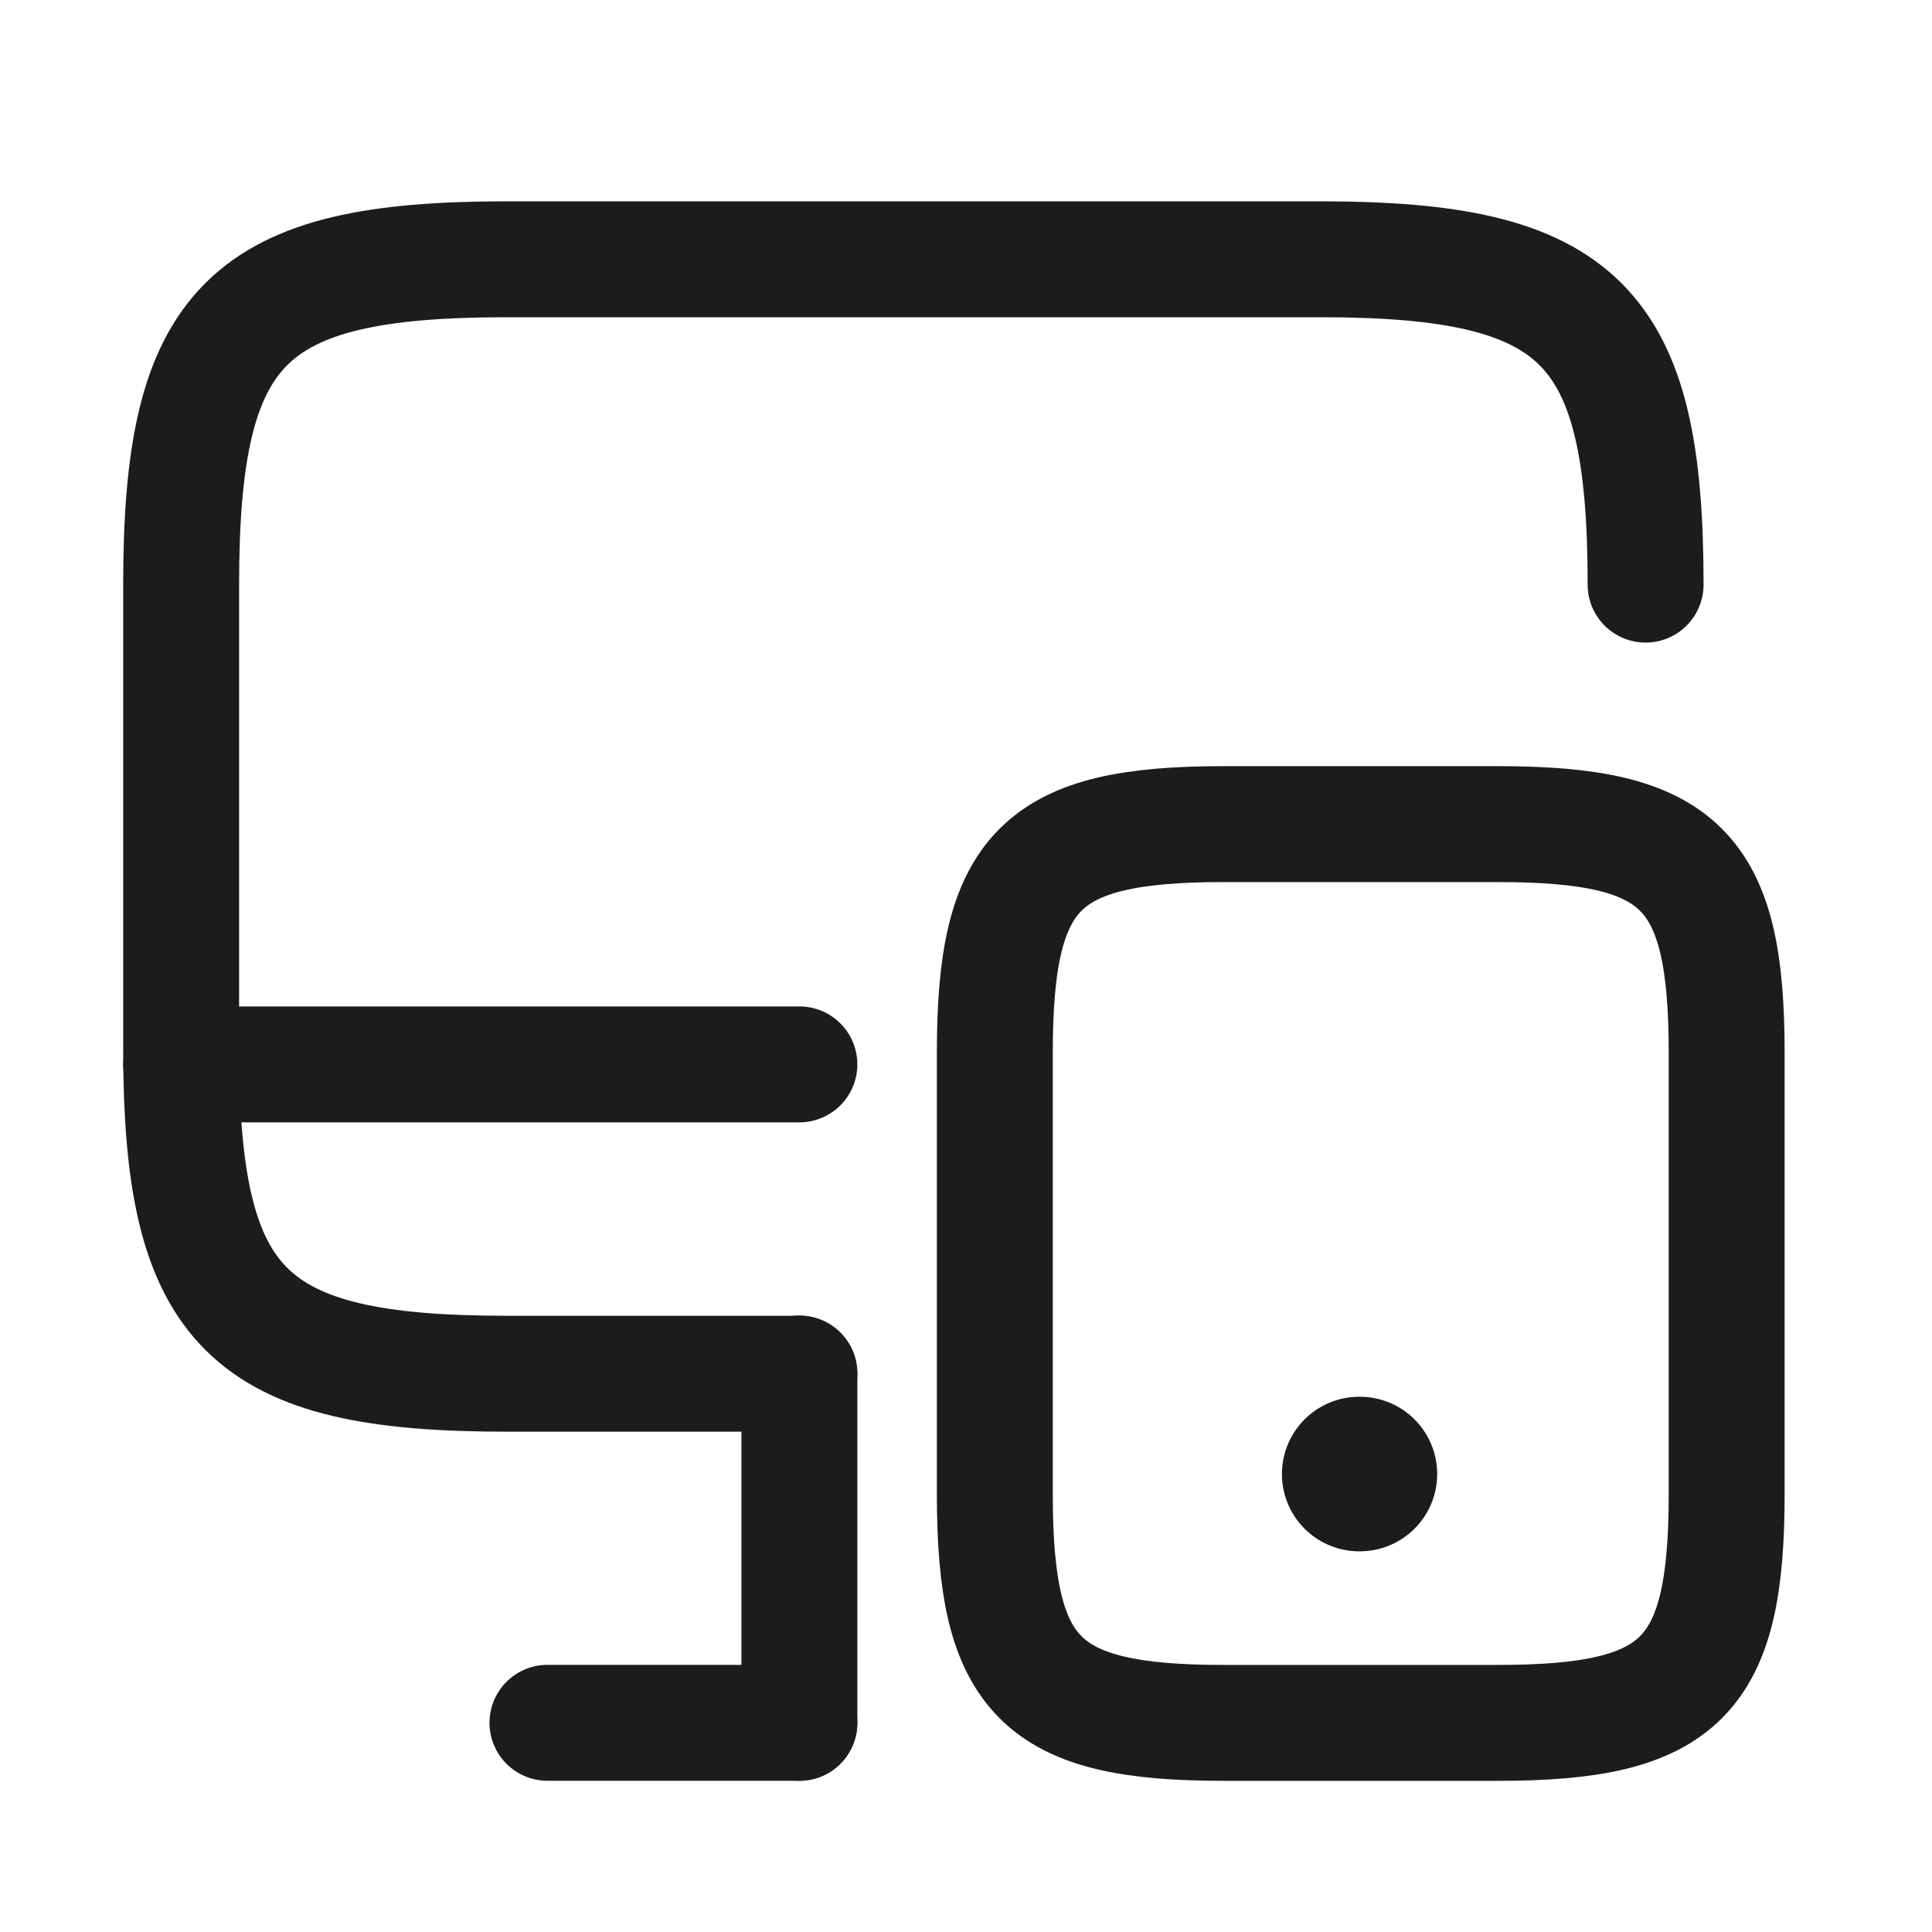
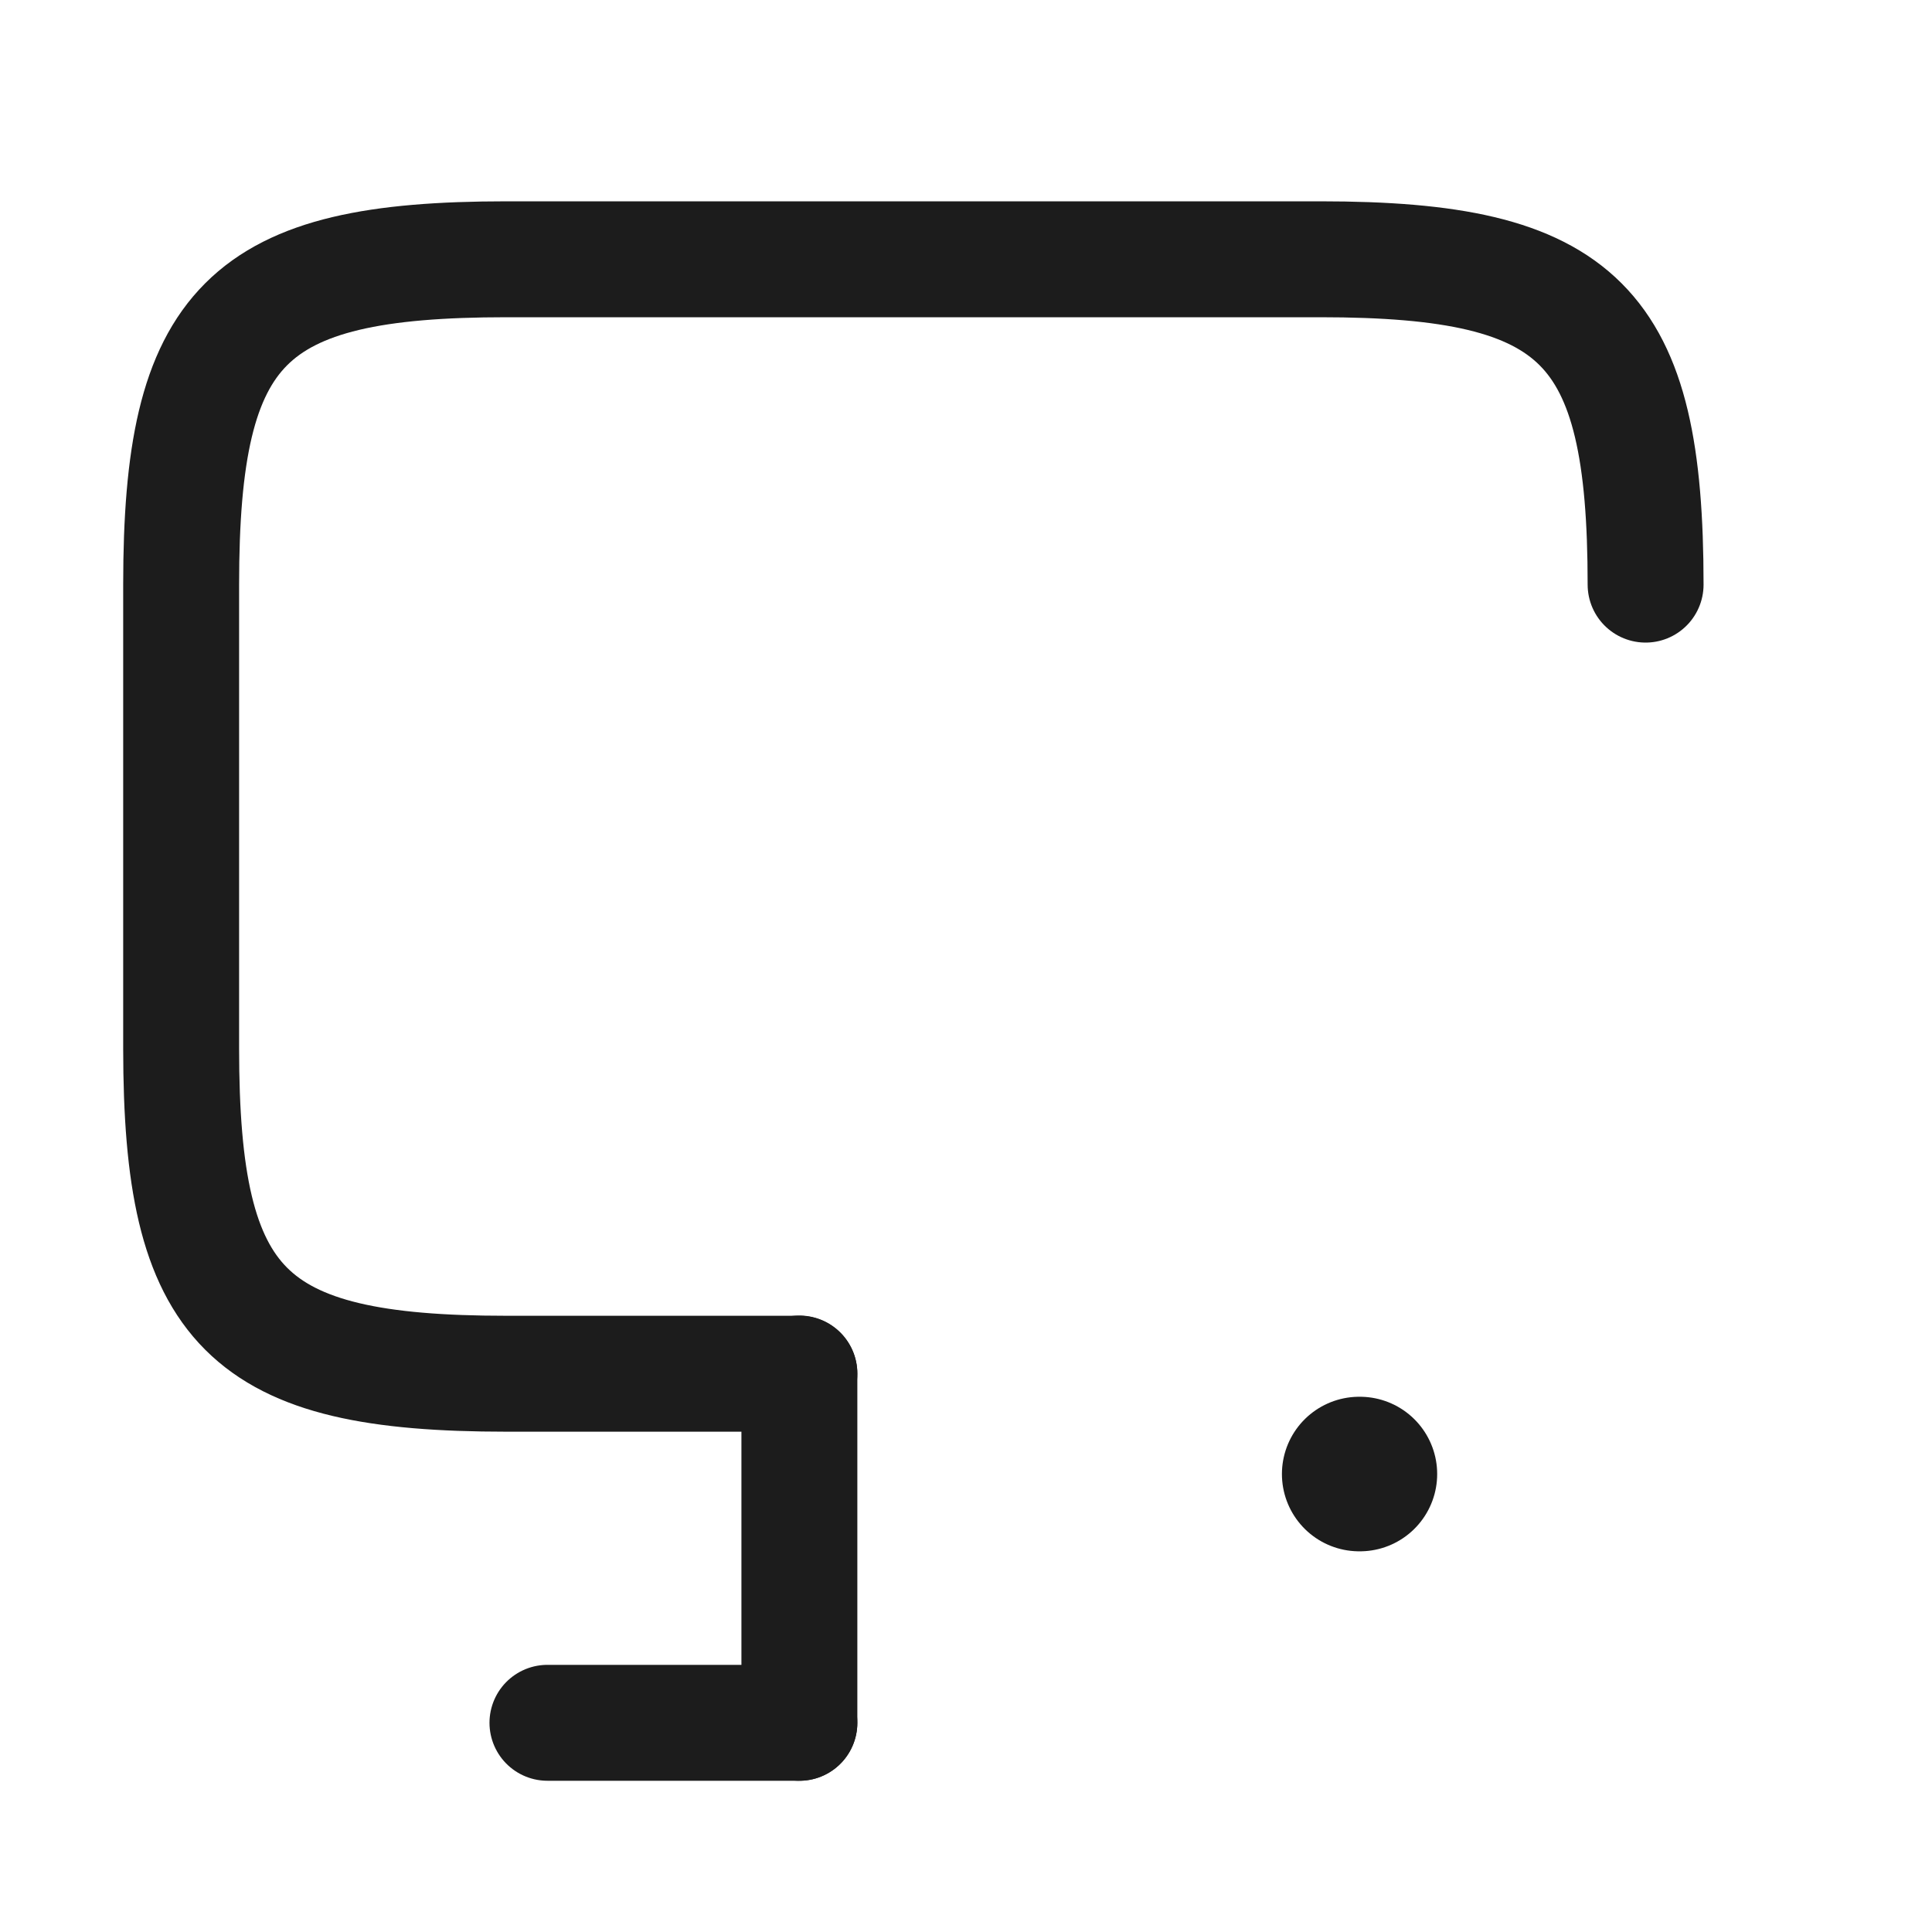
<svg xmlns="http://www.w3.org/2000/svg" width="25" height="25" viewBox="0 0 25 25" fill="none">
  <path d="M10.344 17.776H6.554C3.184 17.776 2.344 16.936 2.344 13.566V7.565C2.344 4.195 3.184 3.355 6.554 3.355H17.084C20.454 3.355 21.294 4.195 21.294 7.565" stroke="#1C1C1C" stroke-width="1.5" stroke-linecap="round" stroke-linejoin="round" />
  <path d="M10.344 22.293V17.773" stroke="#1C1C1C" stroke-width="1.5" stroke-linecap="round" stroke-linejoin="round" />
-   <path d="M2.344 13.773H10.344" stroke="#1C1C1C" stroke-width="1.5" stroke-linecap="round" stroke-linejoin="round" />
  <path d="M7.084 22.293H10.344" stroke="#1C1C1C" stroke-width="1.5" stroke-linecap="round" stroke-linejoin="round" />
-   <path d="M22.343 13.624V19.334C22.343 21.704 21.753 22.294 19.383 22.294H15.833C13.463 22.294 12.873 21.704 12.873 19.334V13.624C12.873 11.254 13.463 10.664 15.833 10.664H19.383C21.753 10.664 22.343 11.254 22.343 13.624Z" stroke="#1C1C1C" stroke-width="1.5" stroke-linecap="round" stroke-linejoin="round" />
  <path d="M17.588 19.074H17.597" stroke="#1C1C1C" stroke-width="2" stroke-linecap="round" stroke-linejoin="round" />
</svg>